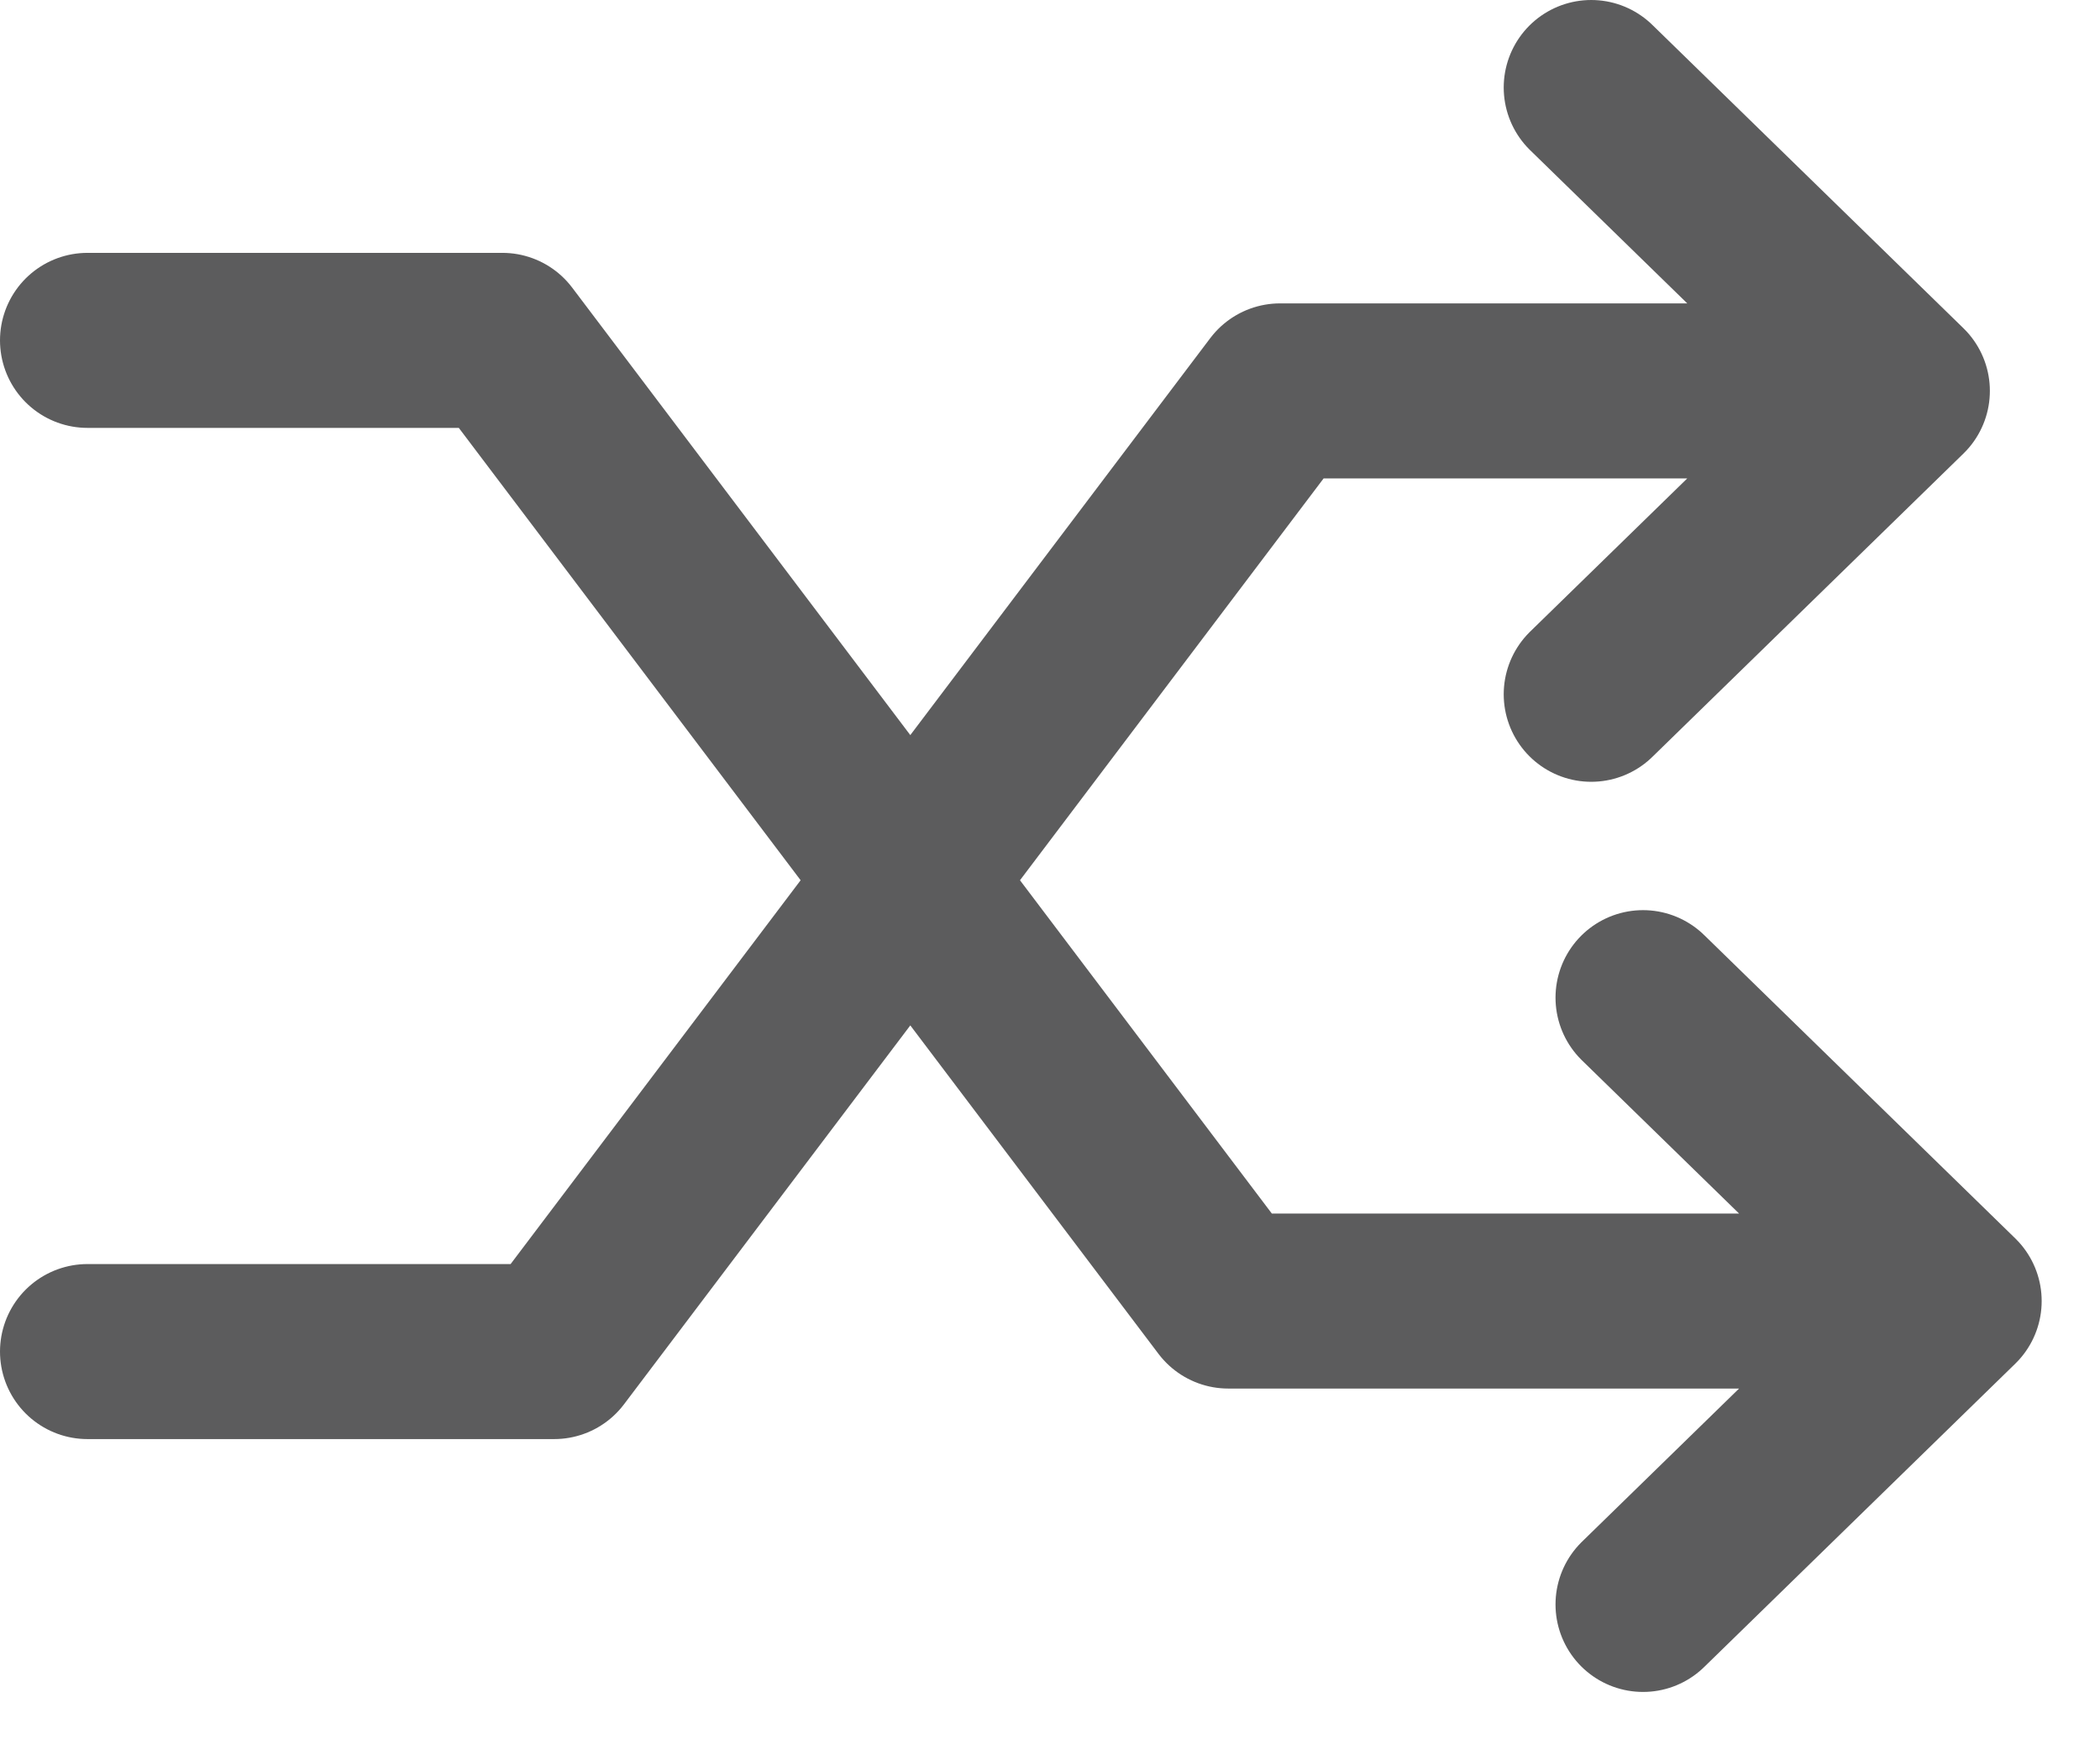
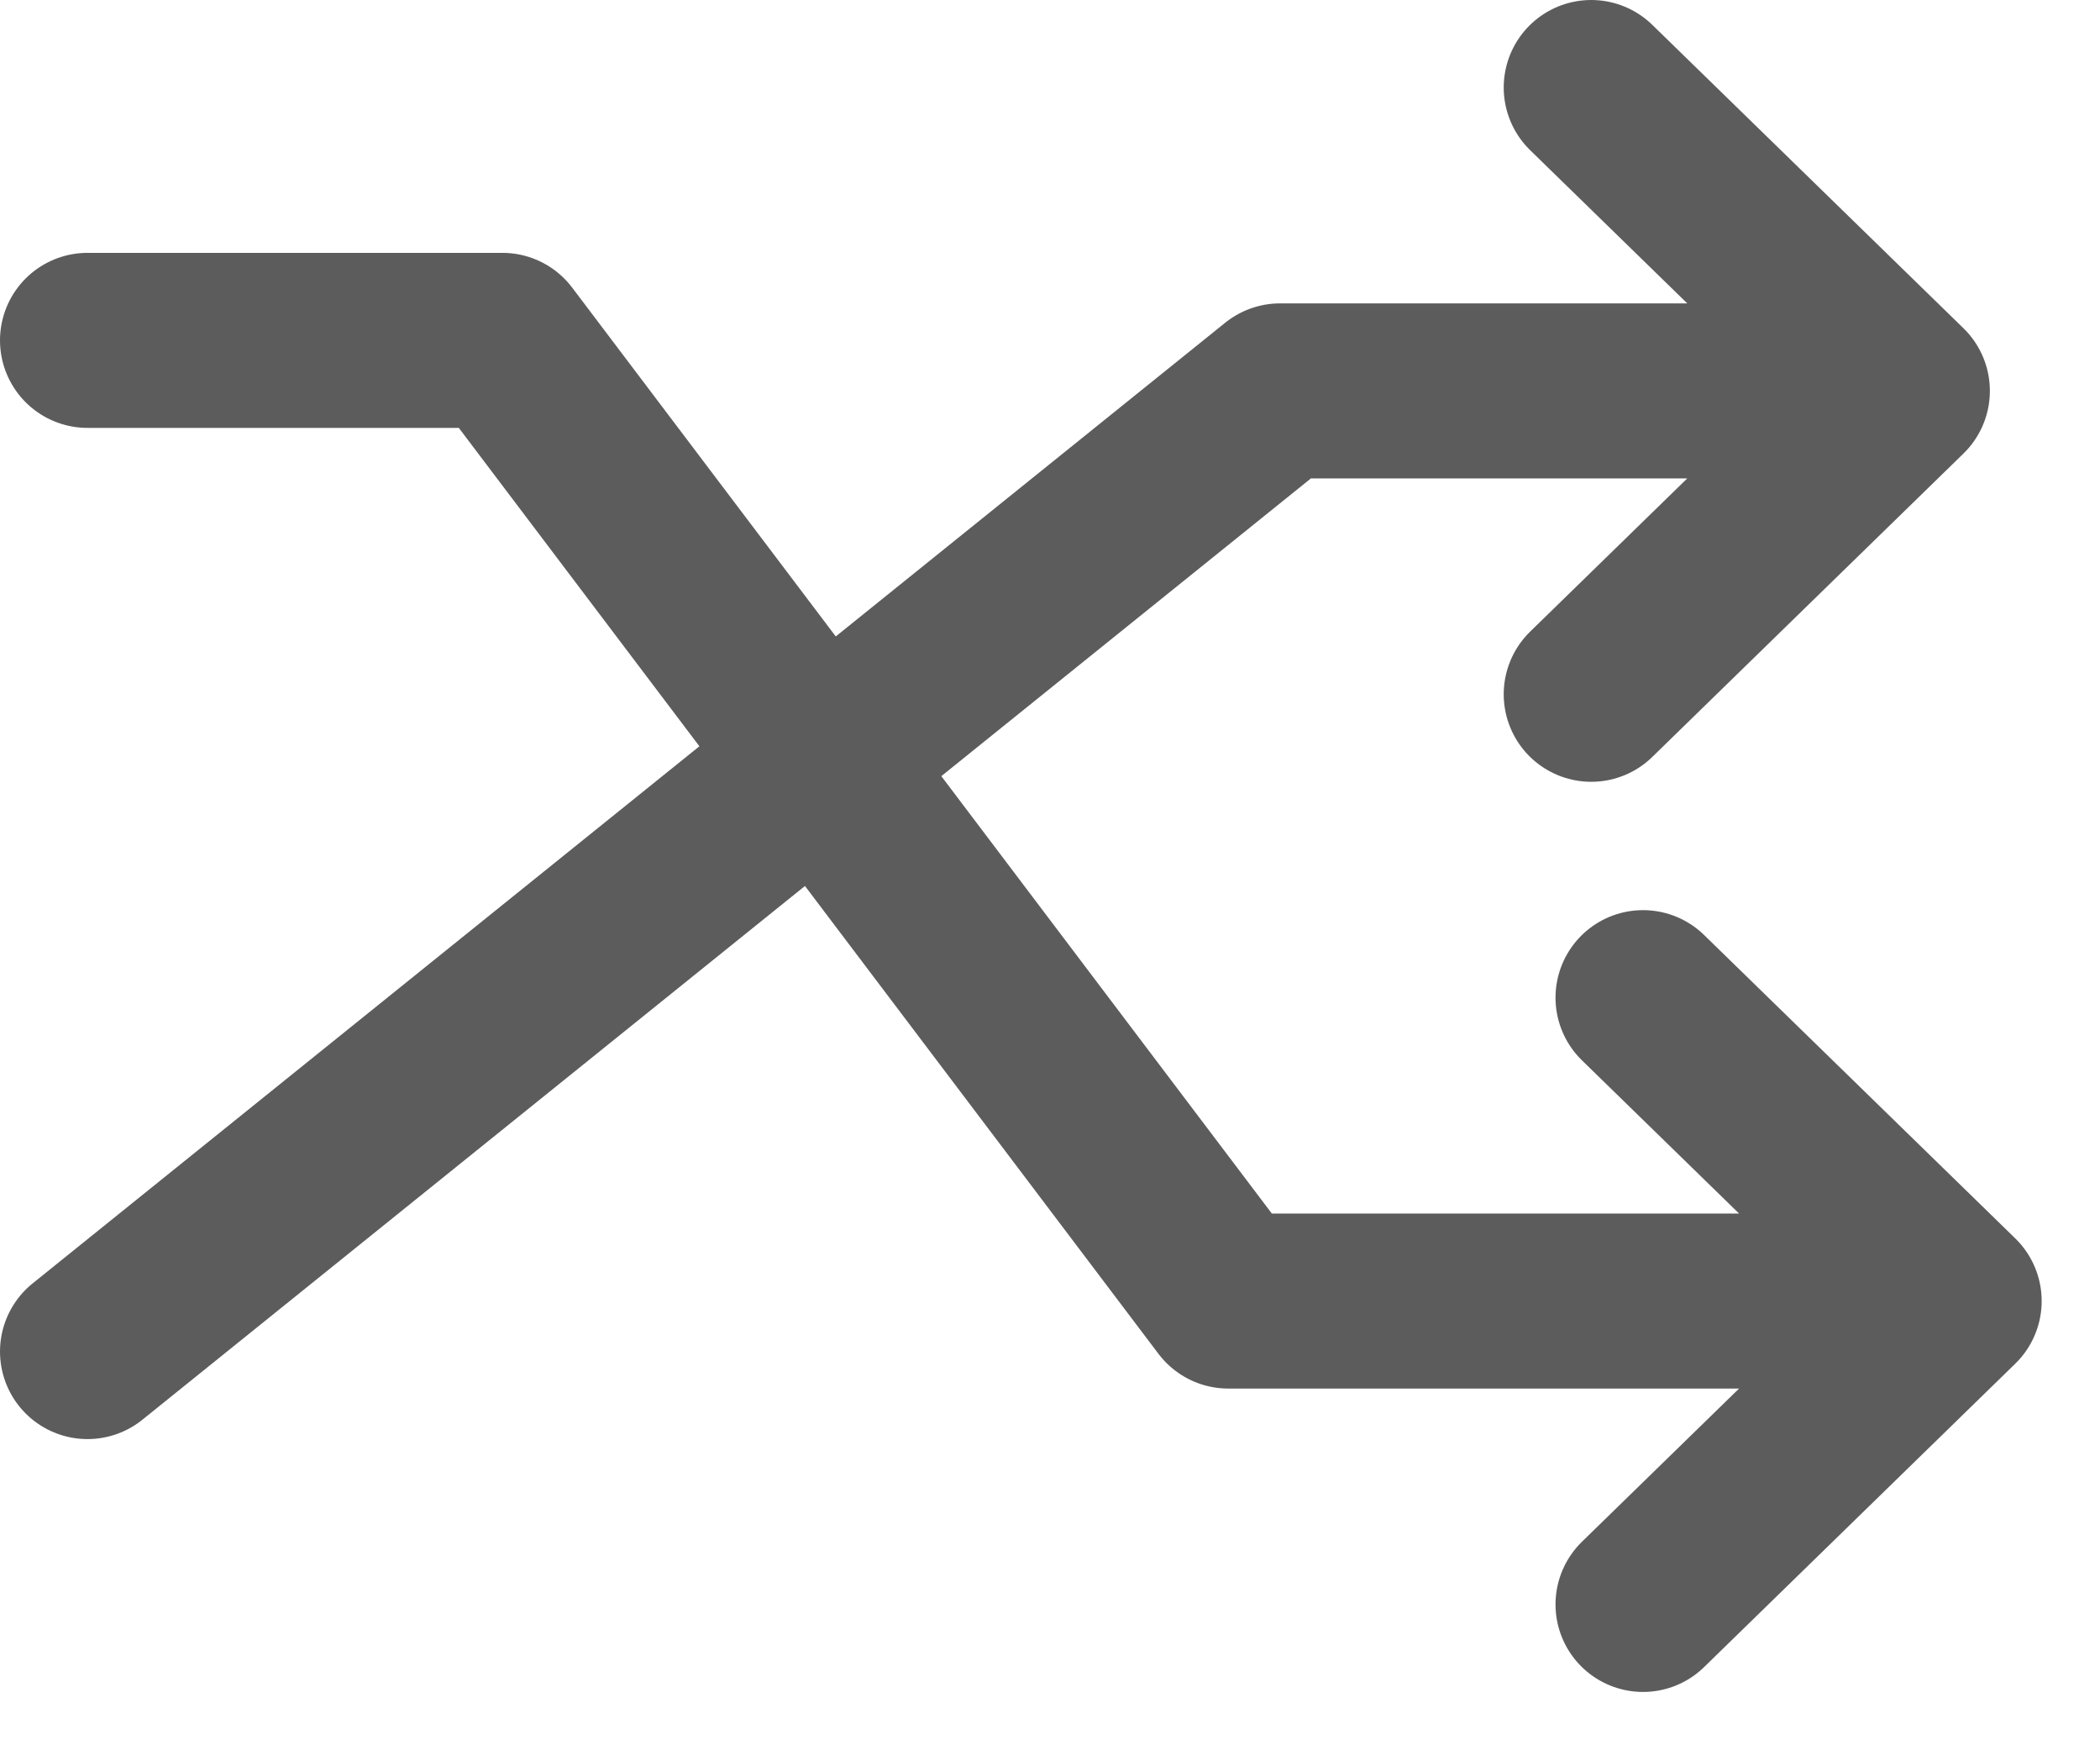
<svg xmlns="http://www.w3.org/2000/svg" width="18" height="15" viewBox="0 0 18 15" fill="none">
-   <path d="M0.75 11.583H4.75L10.972 3.35H15.417M13.639 0.75L16.306 3.35L13.639 5.95M0.75 2.917H4.306L10.528 11.15H14.972M14.083 8.55L16.75 11.15L14.083 13.75" stroke="#5C5C5D" stroke-width="1.5" stroke-linecap="round" stroke-linejoin="round" />
+   <path d="M0.75 11.583L10.972 3.35H15.417M13.639 0.75L16.306 3.35L13.639 5.95M0.75 2.917H4.306L10.528 11.15H14.972M14.083 8.55L16.75 11.15L14.083 13.75" stroke="#5C5C5D" stroke-width="1.5" stroke-linecap="round" stroke-linejoin="round" />
</svg>